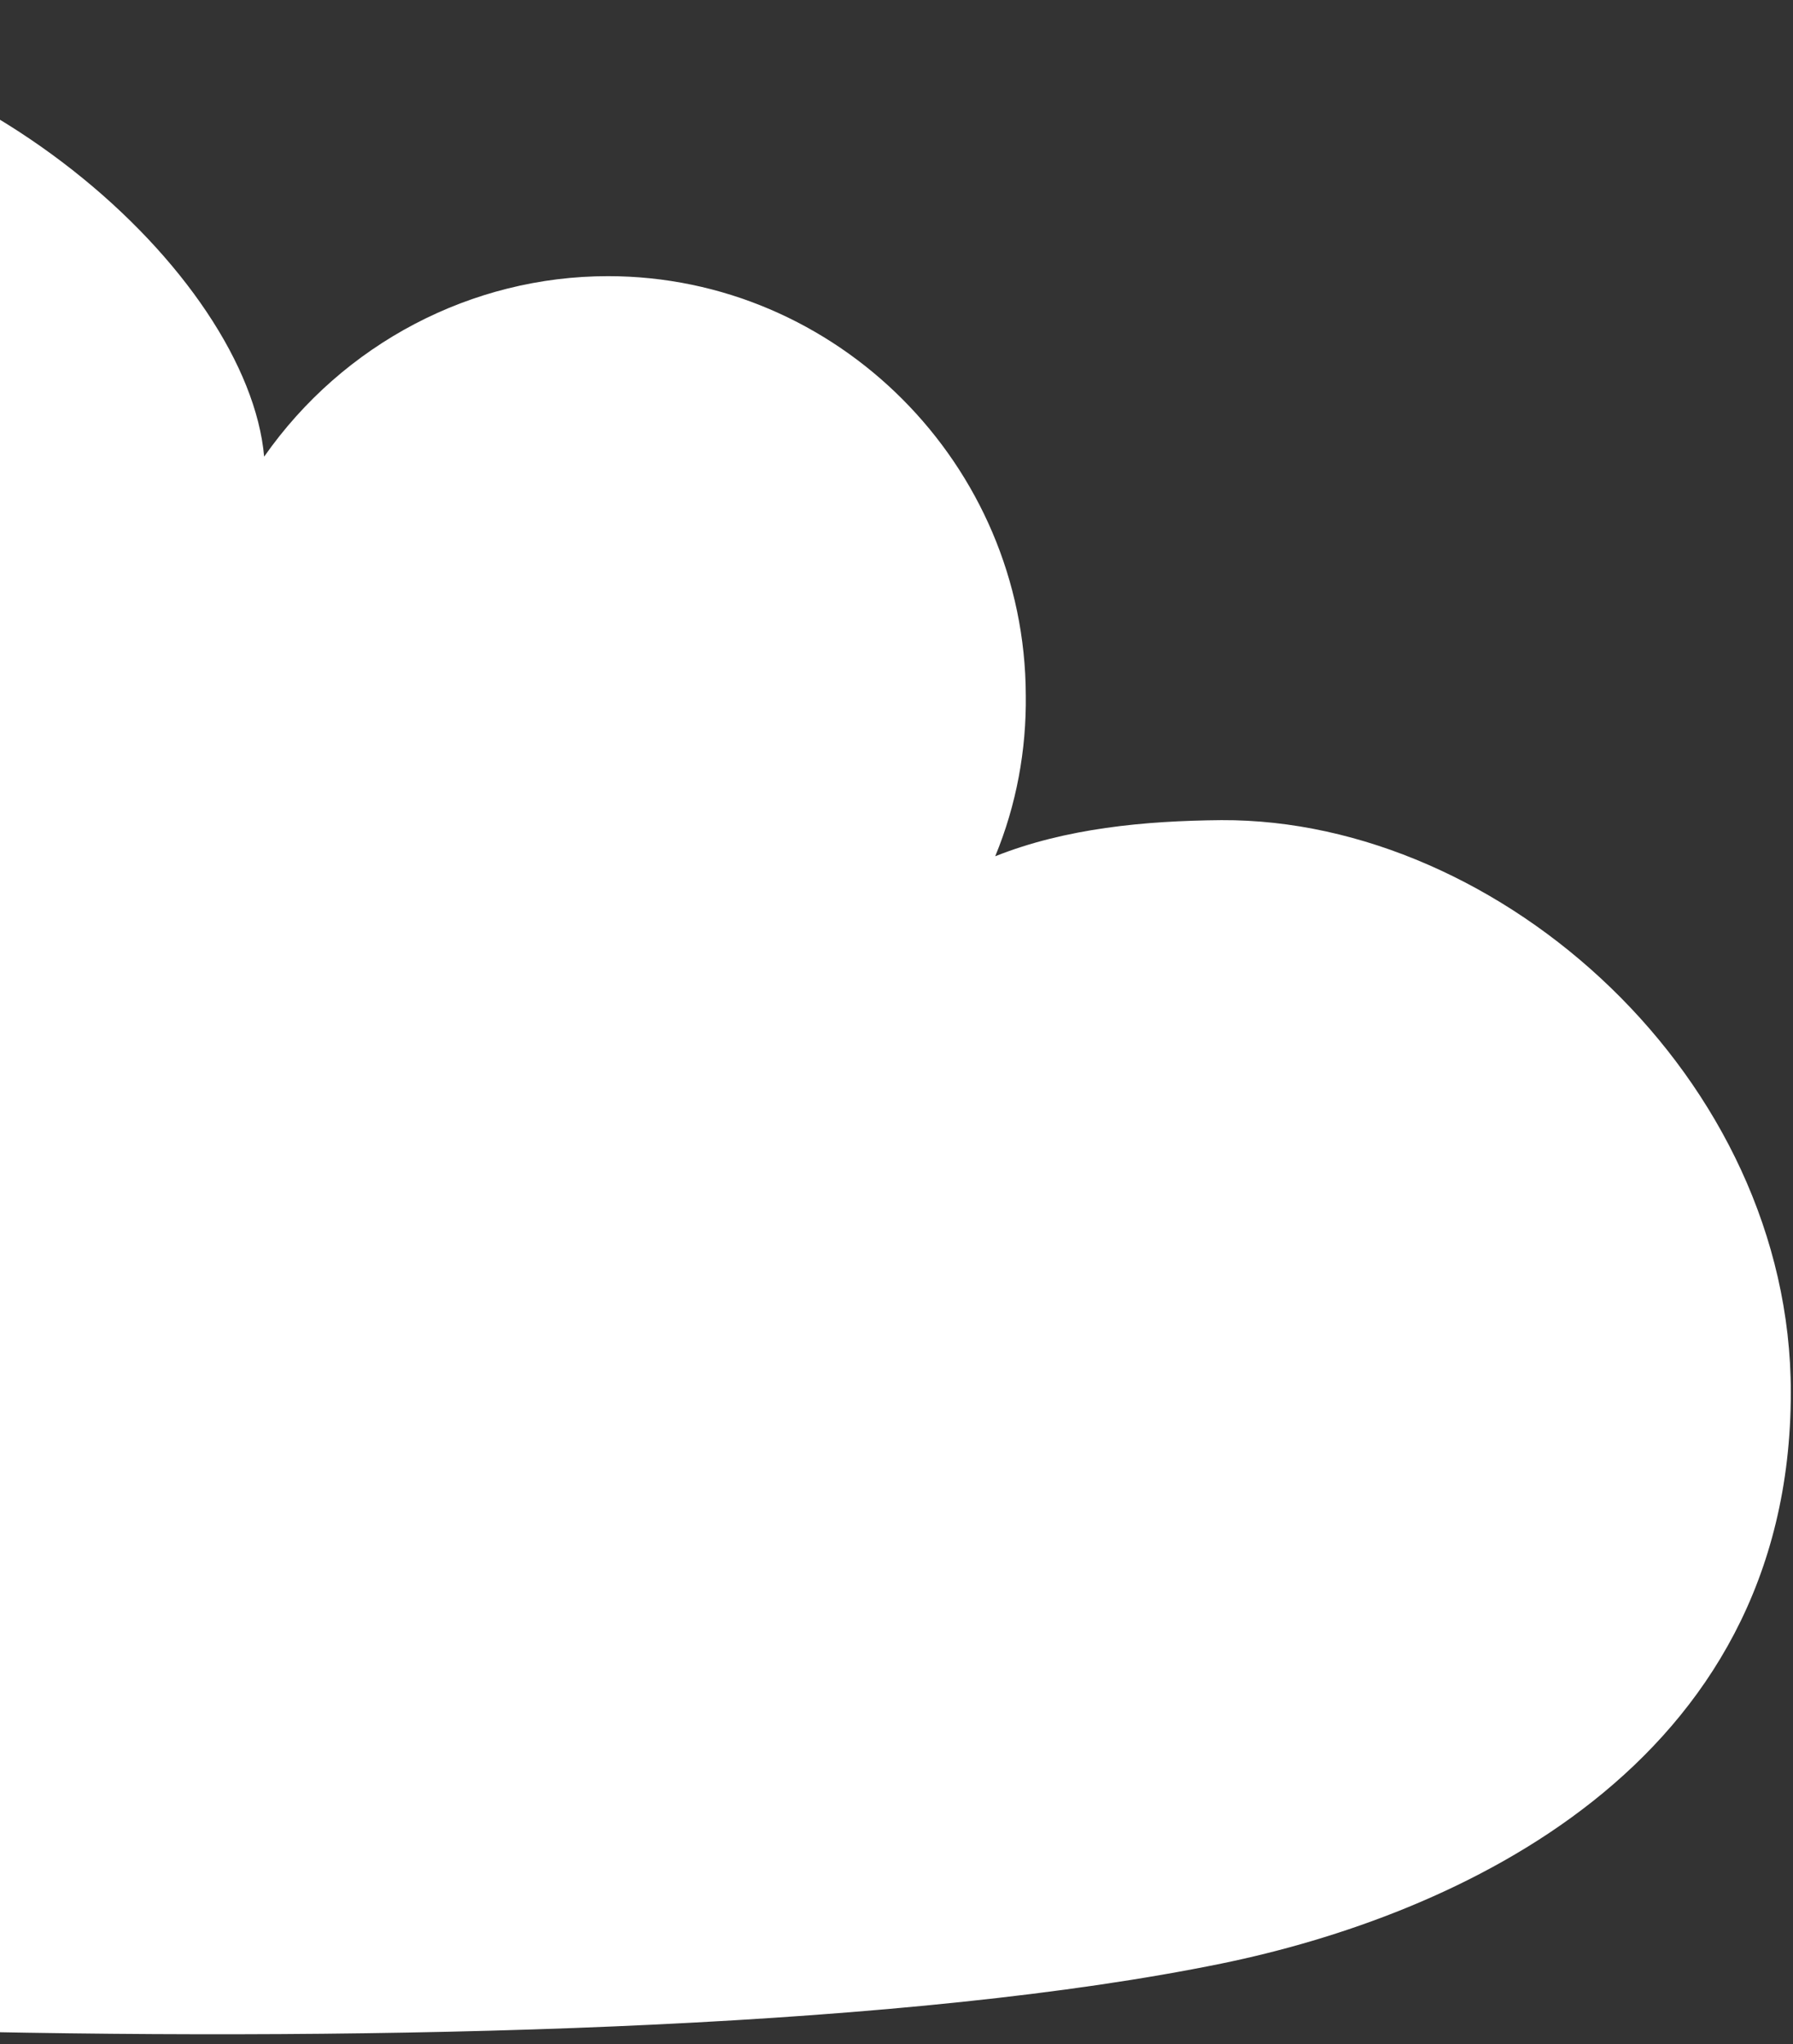
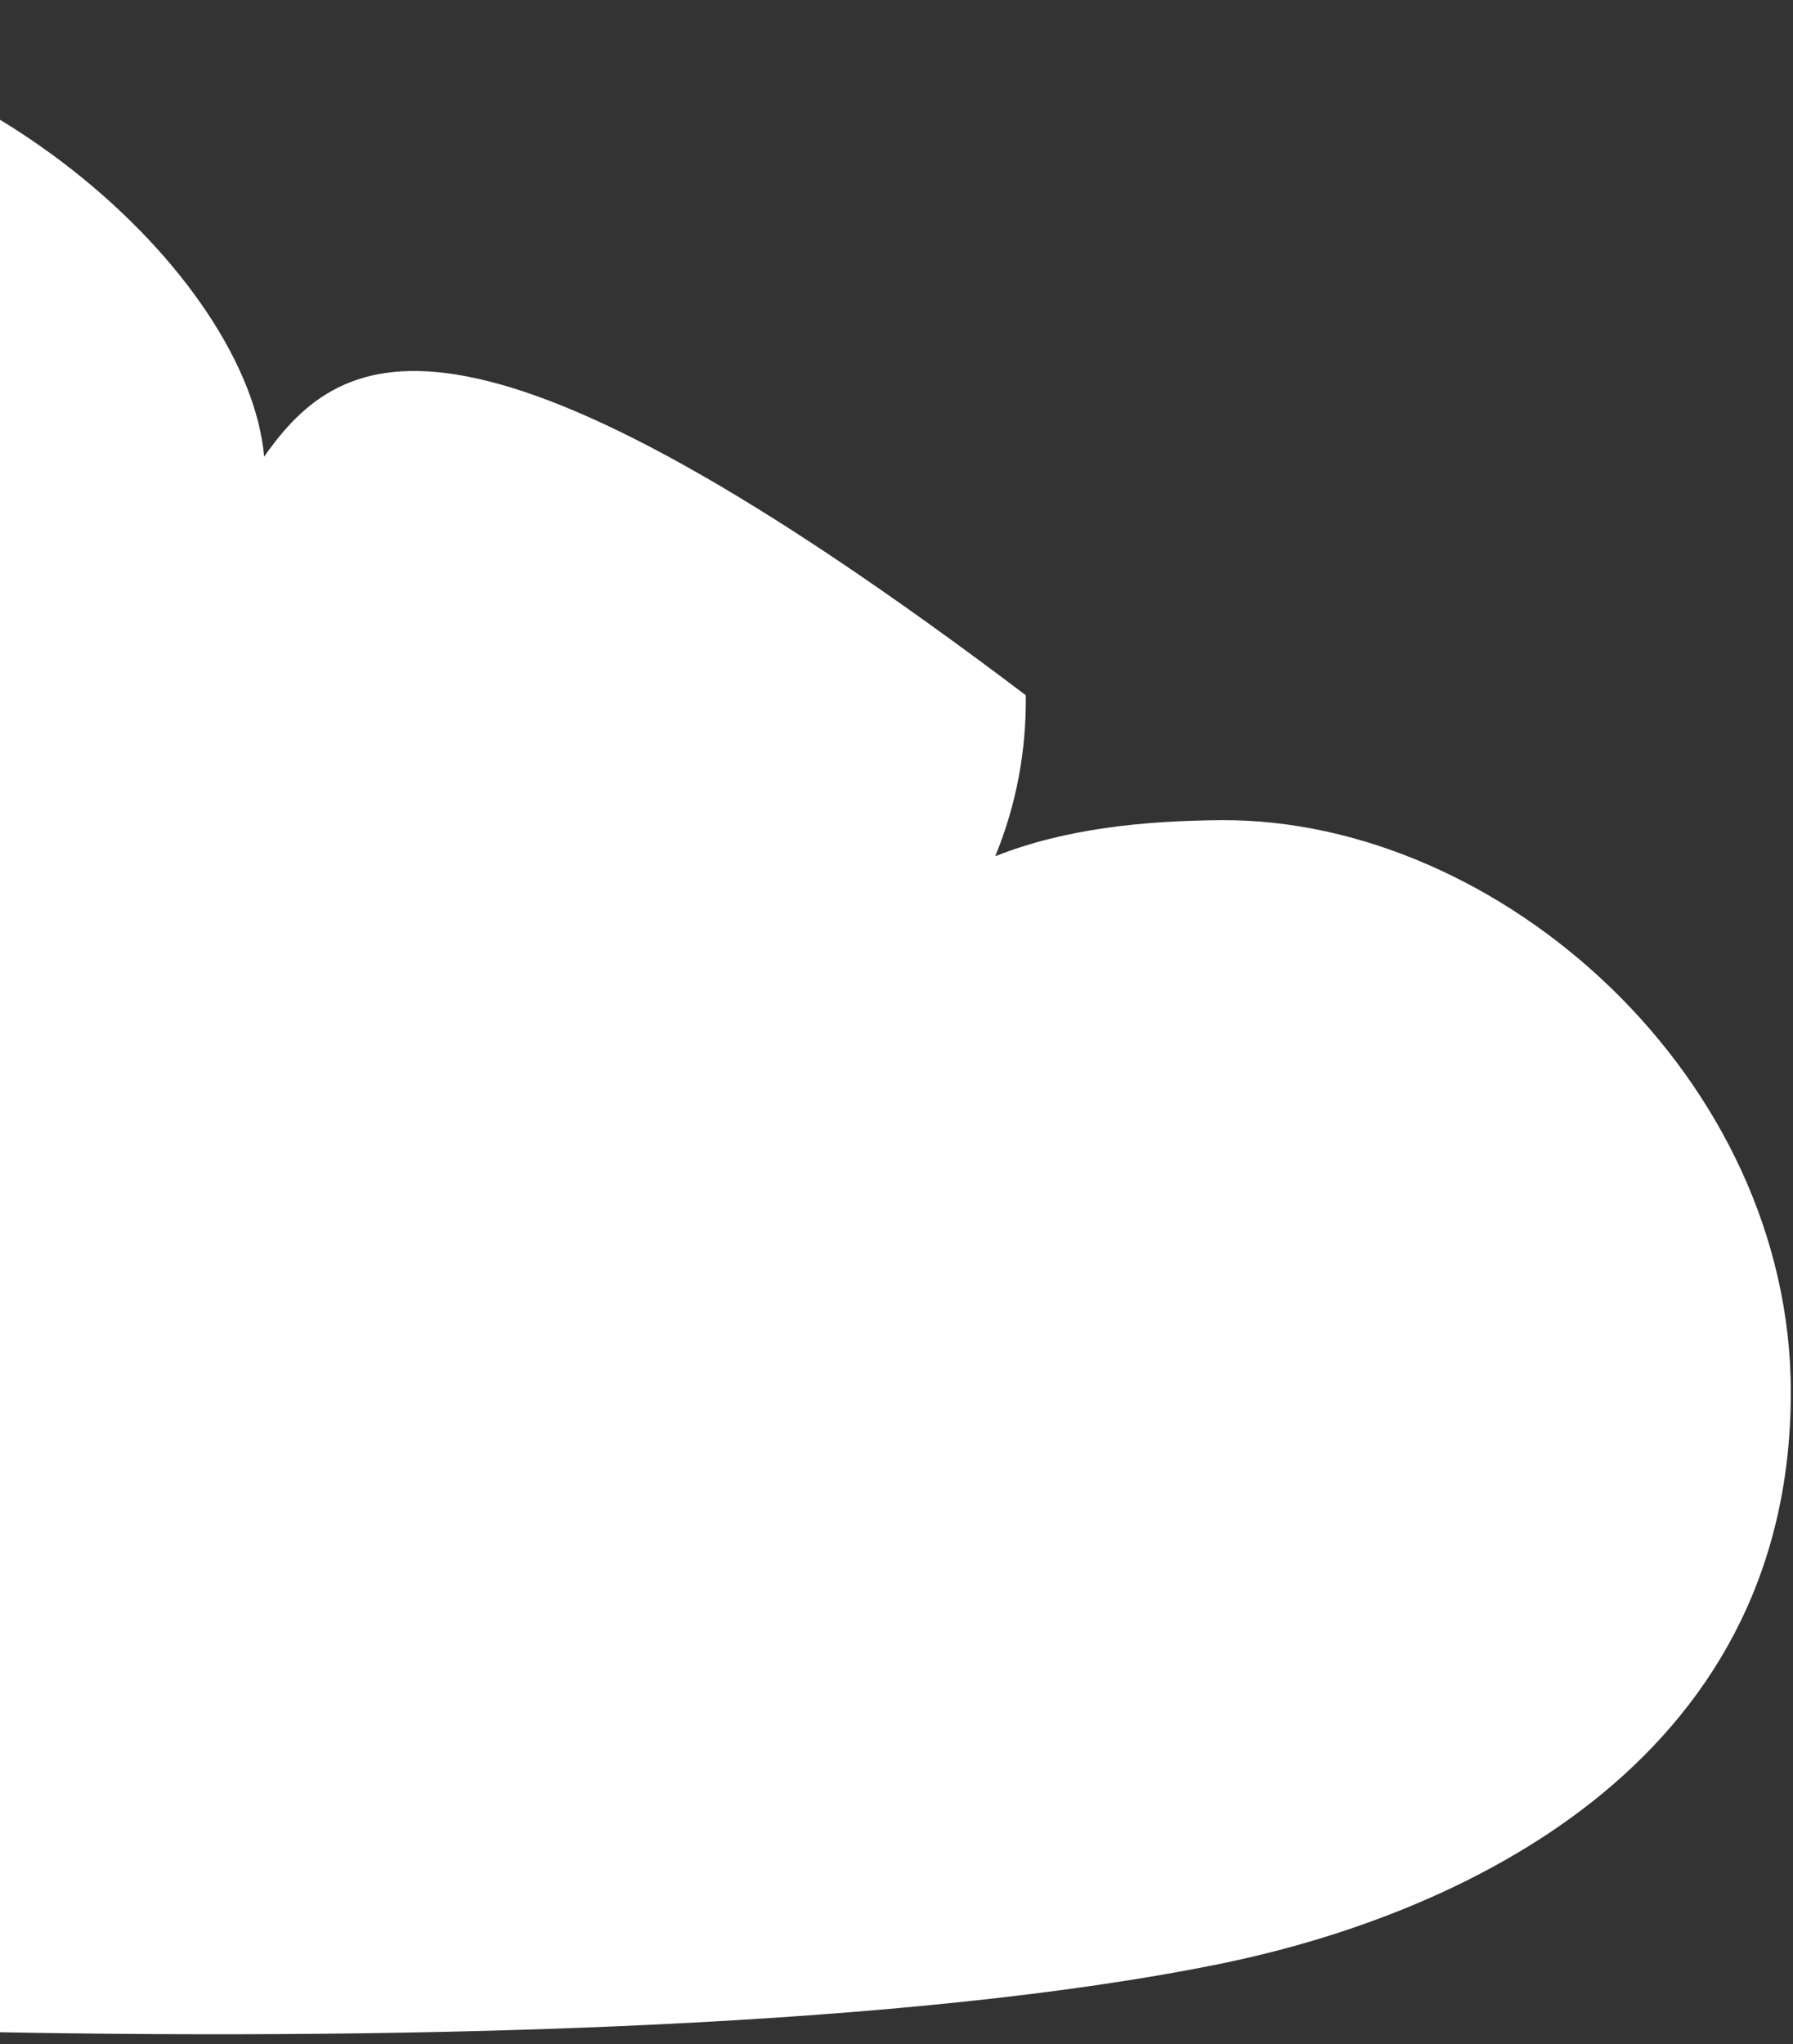
<svg xmlns="http://www.w3.org/2000/svg" width="93" height="106" viewBox="0 0 93 106" fill="none">
  <rect x="0" y="0" width="93" height="106" fill="#333333" stroke="none" />
-   <path fill-rule="evenodd" clip-rule="evenodd" d="M63.352 42.525C59.383 42.559 55.277 42.942 51.62 44.398C52.723 41.729 53.241 38.886 53.206 36.048C53.172 24.095 43.407 14.319 31.538 14.319C24.463 14.319 17.803 17.817 13.701 23.678C12.871 14.315 -1.483 0.979 -17.772 0.979C-49.684 0.979 -55.446 34.831 -49.684 44.393C-60.45 41.555 -81.426 49.001 -81.426 72.045C-81.426 88.365 -65.484 99.004 -51.788 101.812C-37.365 104.757 31.538 108.328 63.352 101.812C75.359 99.353 92.887 91.693 92.887 72.186C92.887 55.9 77.844 42.452 63.352 42.525Z" fill="white" />
+   <path fill-rule="evenodd" clip-rule="evenodd" d="M63.352 42.525C59.383 42.559 55.277 42.942 51.62 44.398C52.723 41.729 53.241 38.886 53.206 36.048C24.463 14.319 17.803 17.817 13.701 23.678C12.871 14.315 -1.483 0.979 -17.772 0.979C-49.684 0.979 -55.446 34.831 -49.684 44.393C-60.45 41.555 -81.426 49.001 -81.426 72.045C-81.426 88.365 -65.484 99.004 -51.788 101.812C-37.365 104.757 31.538 108.328 63.352 101.812C75.359 99.353 92.887 91.693 92.887 72.186C92.887 55.9 77.844 42.452 63.352 42.525Z" fill="white" />
</svg>